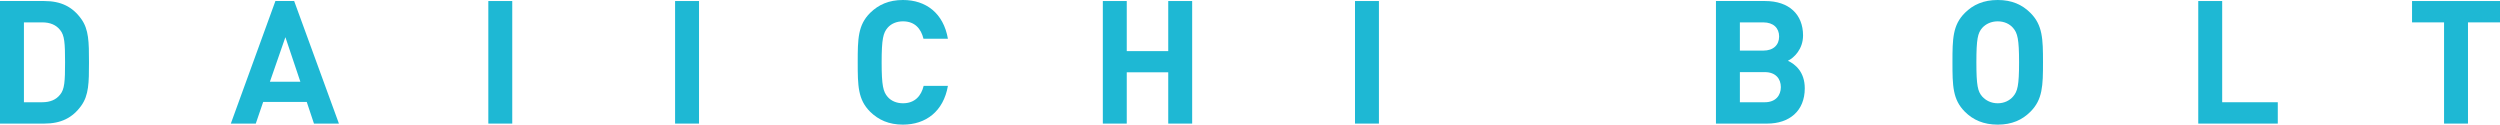
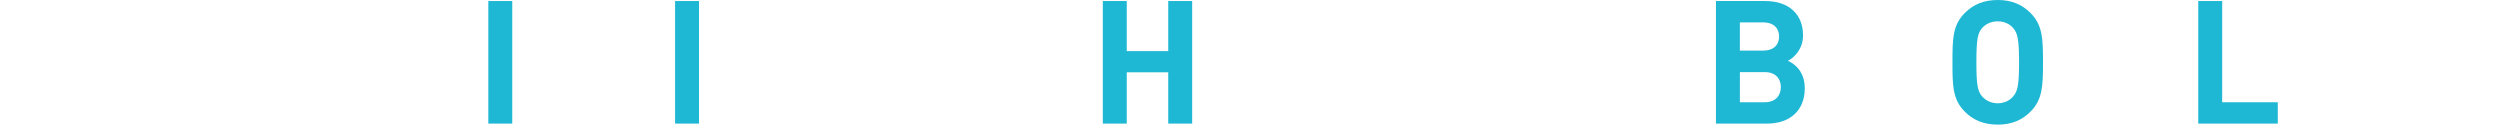
<svg xmlns="http://www.w3.org/2000/svg" id="_レイヤー_2" data-name="レイヤー 2" viewBox="0 0 290.48 14.48">
  <defs>
    <style>
      .cls-1 {
        fill: #1eb8d4;
        stroke-width: 0px;
      }
    </style>
  </defs>
  <g id="text">
    <g>
-       <path class="cls-1" d="m9.44,12.28c-1.02,1.42-2.36,2.08-4.3,2.08H0V.12h5.14c1.94,0,3.28.66,4.3,2.08.88,1.22.9,2.68.9,5.04s-.02,3.82-.9,5.04ZM6.98,3.48c-.46-.58-1.14-.88-2.08-.88h-2.12v9.28h2.12c.94,0,1.62-.3,2.08-.88.52-.62.58-1.52.58-3.76s-.06-3.14-.58-3.76Z" />
-       <path class="cls-1" d="m36.48,14.36l-.84-2.52h-5.06l-.86,2.52h-2.9L32,.12h2.18l5.2,14.24h-2.9Zm-3.32-10.04l-1.8,5.18h3.54l-1.74-5.18Z" />
      <path class="cls-1" d="m56.74,14.36V.12h2.78v14.24h-2.78Z" />
      <path class="cls-1" d="m78.44,14.36V.12h2.78v14.24h-2.78Z" />
-       <path class="cls-1" d="m104.92,14.48c-1.64,0-2.84-.54-3.82-1.5-1.42-1.42-1.44-3.02-1.44-5.74s.02-4.32,1.44-5.74c.98-.96,2.18-1.5,3.82-1.5,2.66,0,4.7,1.52,5.22,4.5h-2.84c-.28-1.16-1-2.02-2.38-2.02-.76,0-1.38.28-1.78.74-.52.6-.7,1.3-.7,4.02s.18,3.42.7,4.02c.4.46,1.02.74,1.78.74,1.38,0,2.12-.86,2.4-2.02h2.82c-.52,2.98-2.58,4.5-5.22,4.5Z" />
      <path class="cls-1" d="m135.74,14.36v-5.96h-4.82v5.96h-2.78V.12h2.78v5.82h4.82V.12h2.78v14.24h-2.78Z" />
-       <path class="cls-1" d="m157.44,14.36V.12h2.78v14.24h-2.78Z" />
      <path class="cls-1" d="m205.34,14.36h-5.96V.12h5.72c2.78,0,4.4,1.56,4.4,4,0,1.58-1.04,2.6-1.76,2.94.86.4,1.96,1.3,1.96,3.2,0,2.66-1.82,4.1-4.36,4.1Zm-.46-11.76h-2.72v3.28h2.72c1.18,0,1.84-.66,1.84-1.64s-.66-1.64-1.84-1.64Zm.18,5.78h-2.9v3.5h2.9c1.26,0,1.86-.8,1.86-1.76s-.6-1.74-1.86-1.74Z" />
      <path class="cls-1" d="m235.92,12.98c-.96.96-2.16,1.5-3.8,1.5s-2.86-.54-3.82-1.5c-1.42-1.42-1.44-3.02-1.44-5.74s.02-4.32,1.44-5.74c.96-.96,2.18-1.5,3.82-1.5s2.84.54,3.8,1.5c1.42,1.42,1.46,3.02,1.46,5.74s-.04,4.32-1.46,5.74Zm-2.02-9.74c-.4-.46-1.02-.76-1.78-.76s-1.38.3-1.8.76c-.52.6-.68,1.28-.68,4s.16,3.38.68,3.98c.42.46,1.04.78,1.8.78s1.38-.32,1.78-.78c.52-.6.7-1.26.7-3.98s-.18-3.4-.7-4Z" />
      <path class="cls-1" d="m255.42,14.36V.12h2.78v11.76h6.46v2.48h-9.24Z" />
-       <path class="cls-1" d="m286.76,2.6v11.76h-2.78V2.6h-3.72V.12h10.22v2.48h-3.72Z" />
    </g>
  </g>
</svg>